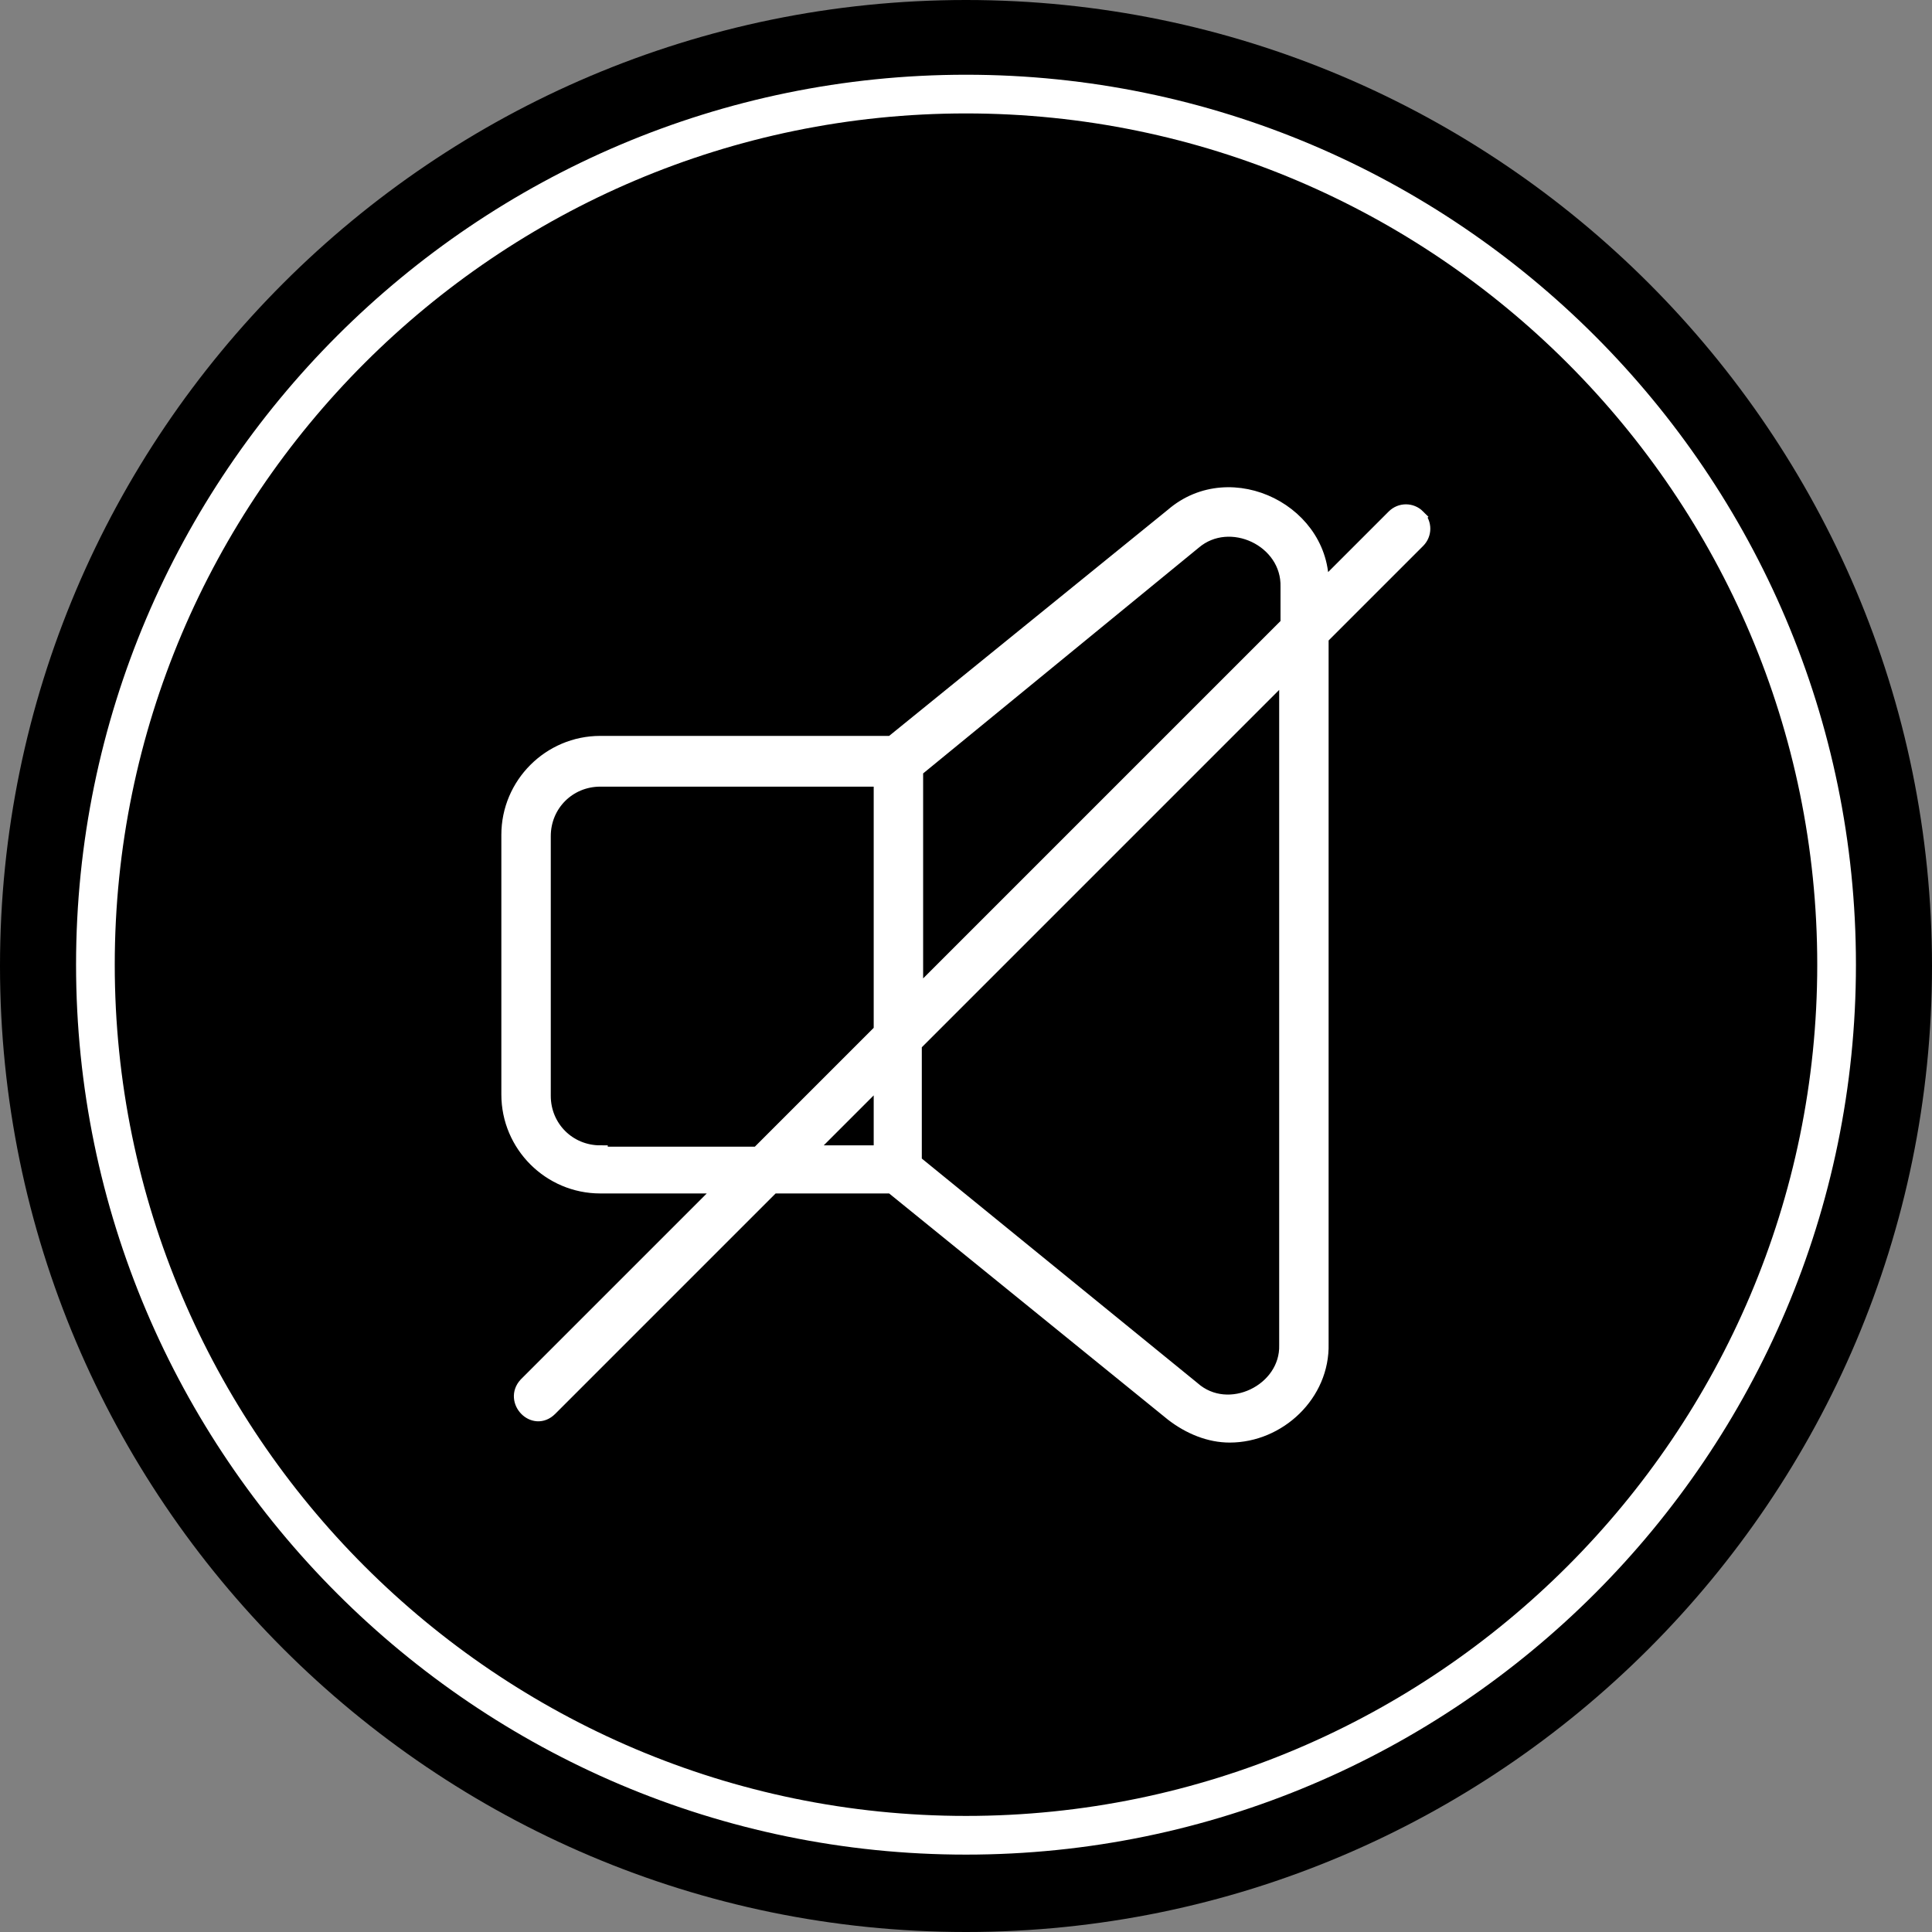
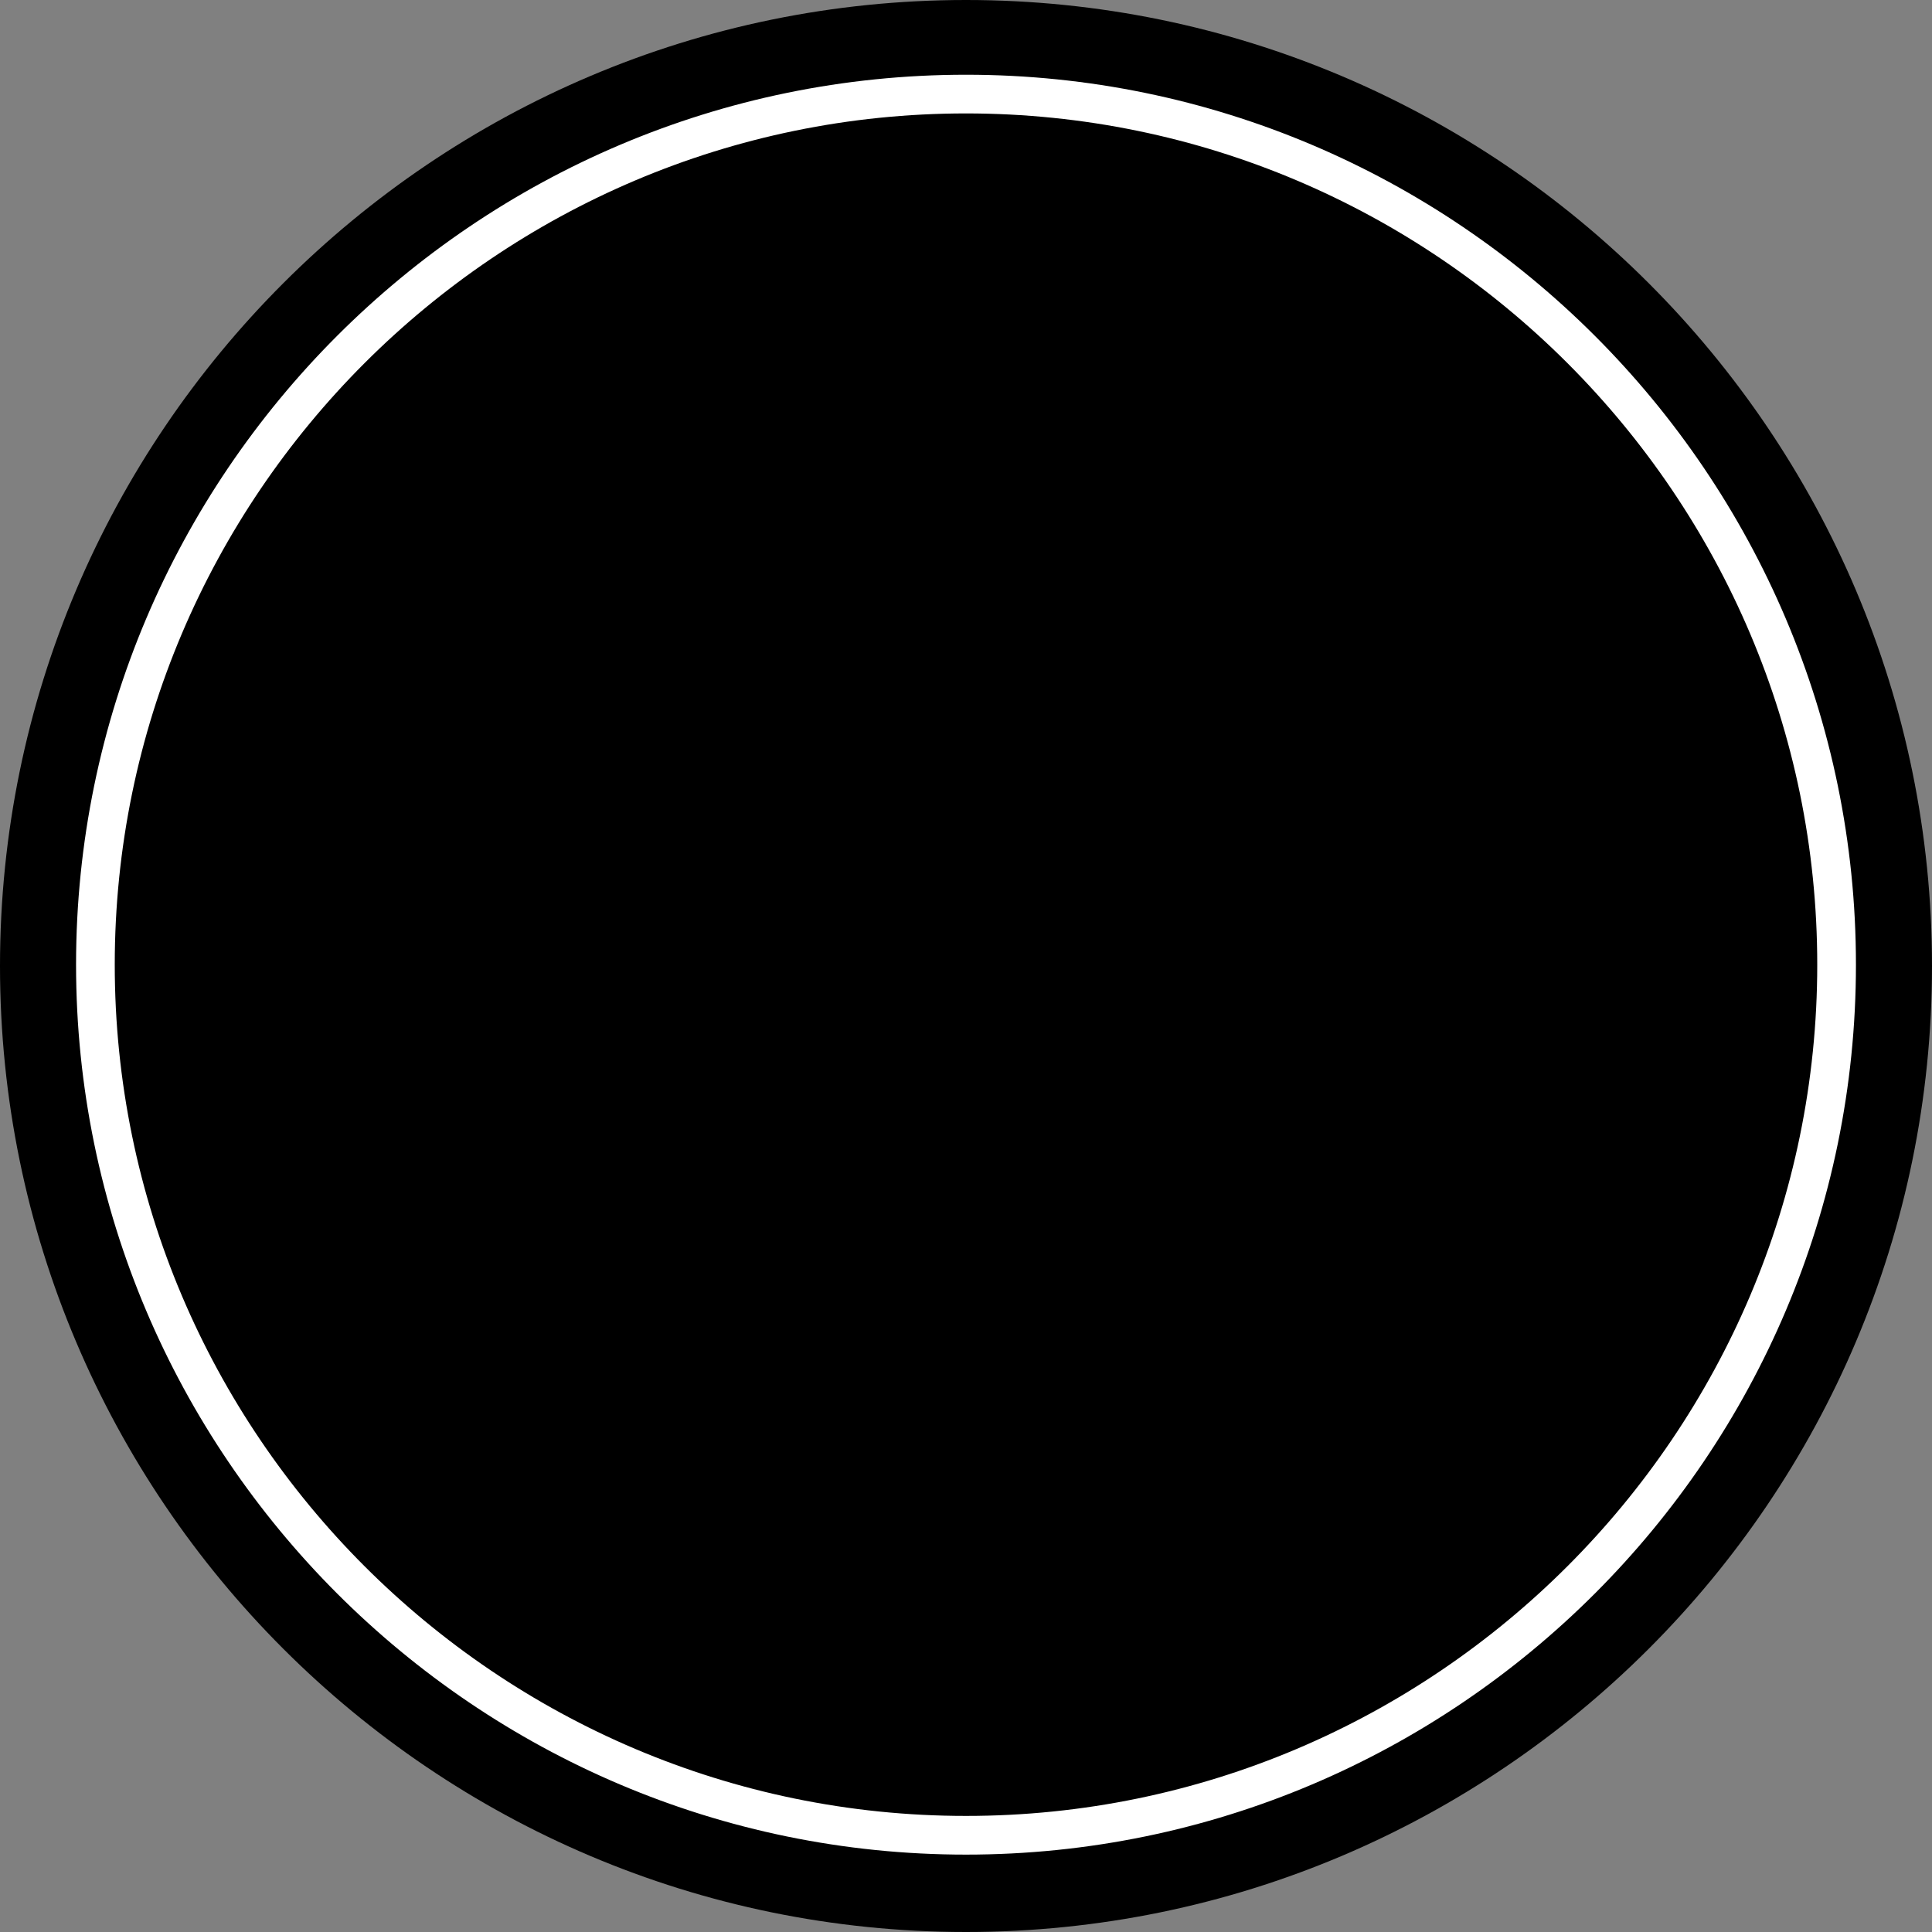
<svg xmlns="http://www.w3.org/2000/svg" id="_图层_1" data-name="图层 1" viewBox="0 0 14.58 14.58">
  <rect x="0" y="0" width="14.58" height="14.58" fill="#808080" stroke="none" />
  <g id="icon-5" transform="rotate(90) translate(0 -14.58)">
    <path d="m14.58,7.29c0,4.02-3.27,7.29-7.29,7.29S0,11.31,0,7.29,3.27,0,7.29,0s7.29,3.27,7.29,7.29Z" style="fill: #000; stroke-width: 0px;" />
    <path d="m13.85,7.29c0,3.62-2.95,6.57-6.57,6.57S.71,10.91.71,7.29,3.66.72,7.28.72s6.57,2.95,6.57,6.57Z" style="fill: none; stroke: #fff; stroke-miterlimit: 10; stroke-width: .292px;" />
-     <path d="m3.9,3.88c-.05.05-.05.13,0,.18l.55.55c-.58-.04-.94.68-.56,1.12l1.72,2.12v2.2c0,.38.31.69.69.69h1.96c.38,0,.69-.31.69-.69v-.94l1.5,1.5c.12.11.3-.06.18-.18l-1.68-1.68v-.9l1.72-2.12c.1-.13.16-.28.16-.43,0-.37-.31-.7-.69-.69h-5.33l-.73-.73c-.05-.05-.13-.05-.18,0Zm.19,1.69c-.23-.27-.02-.72.34-.71h.28l2.81,2.81h-1.71l-1.72-2.1Zm4.61,4.48c0,.24-.19.43-.43.43h-1.96c-.24,0-.43-.19-.43-.43v-2.12h1.9l.93.93v1.19h-.01Zm-.57-2.12h.57v.57l-.57-.57Zm2.02-3.06c.35-.01.57.44.33.71l-1.71,2.1h-.89l-2.81-2.81h5.08Z" style="fill: #fff; stroke: #fff; stroke-miterlimit: 10; stroke-width: .113px;" />
  </g>
</svg>